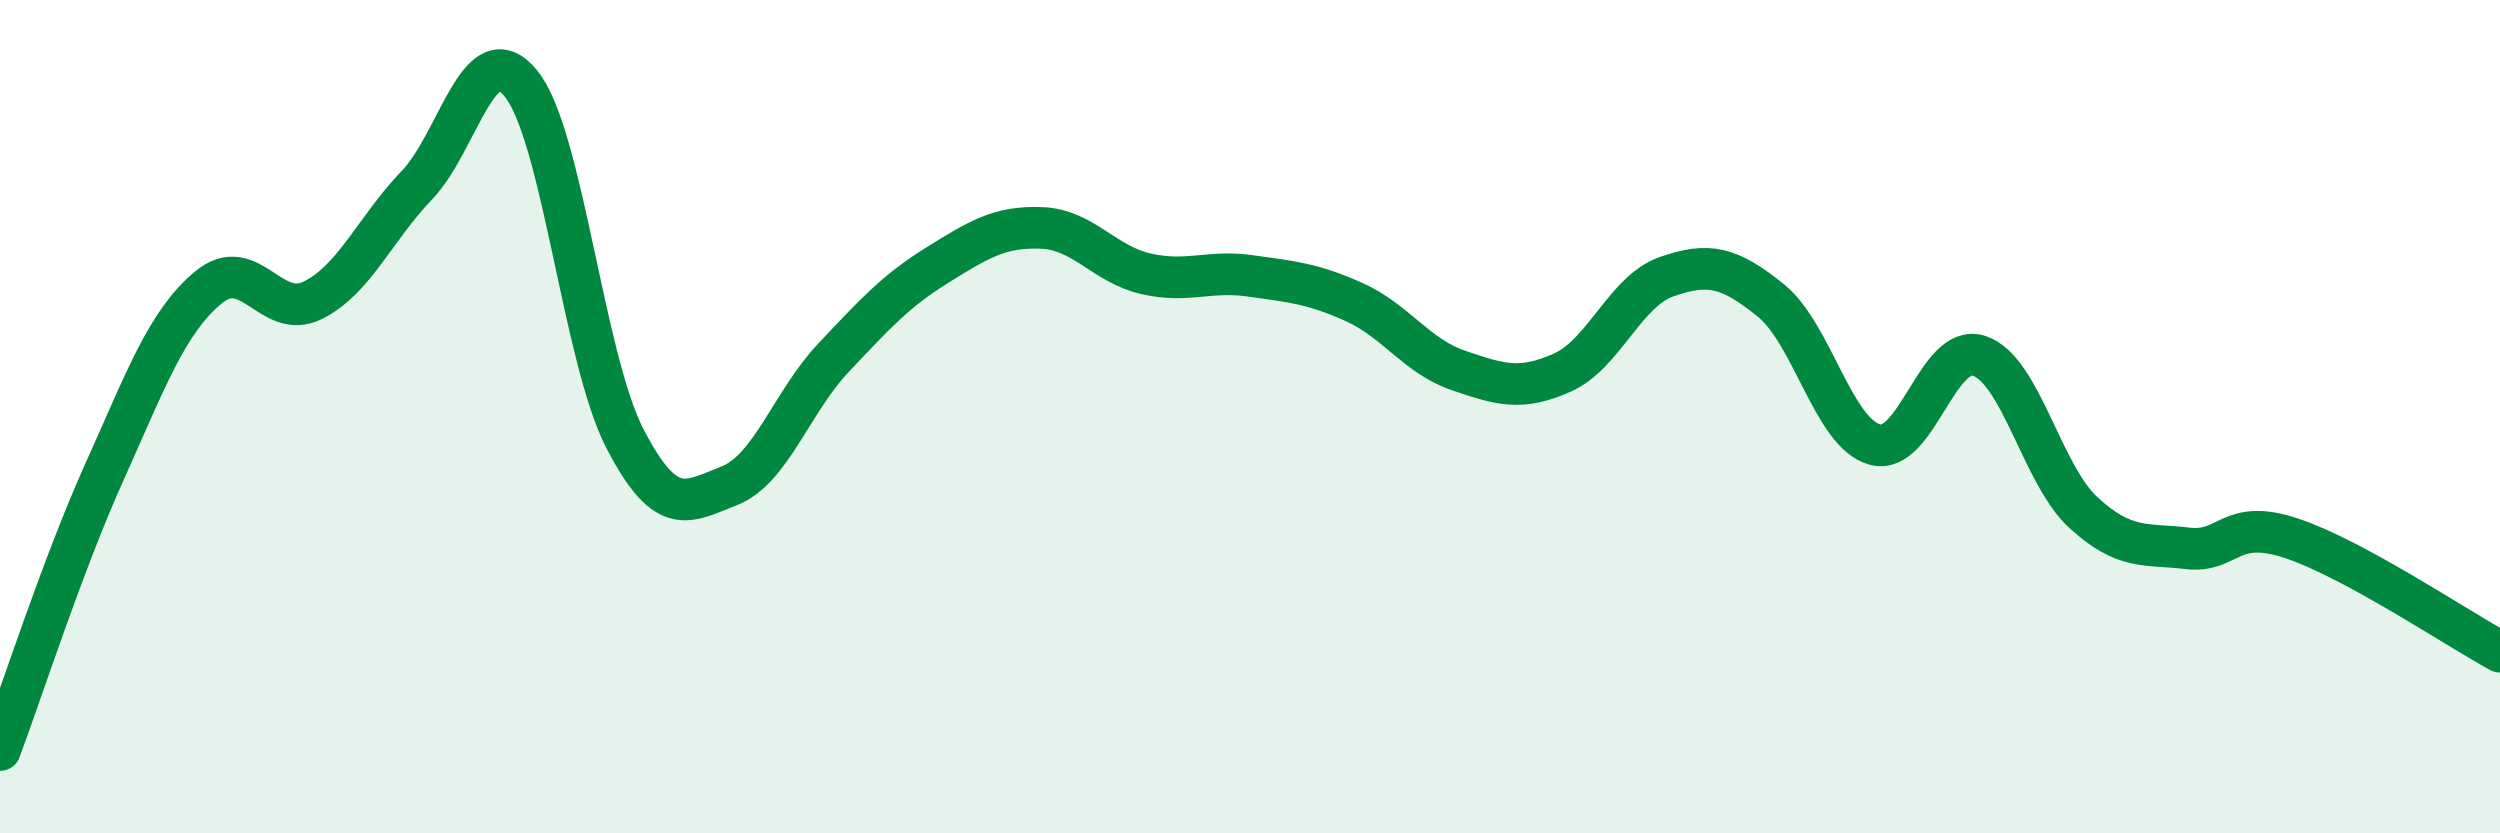
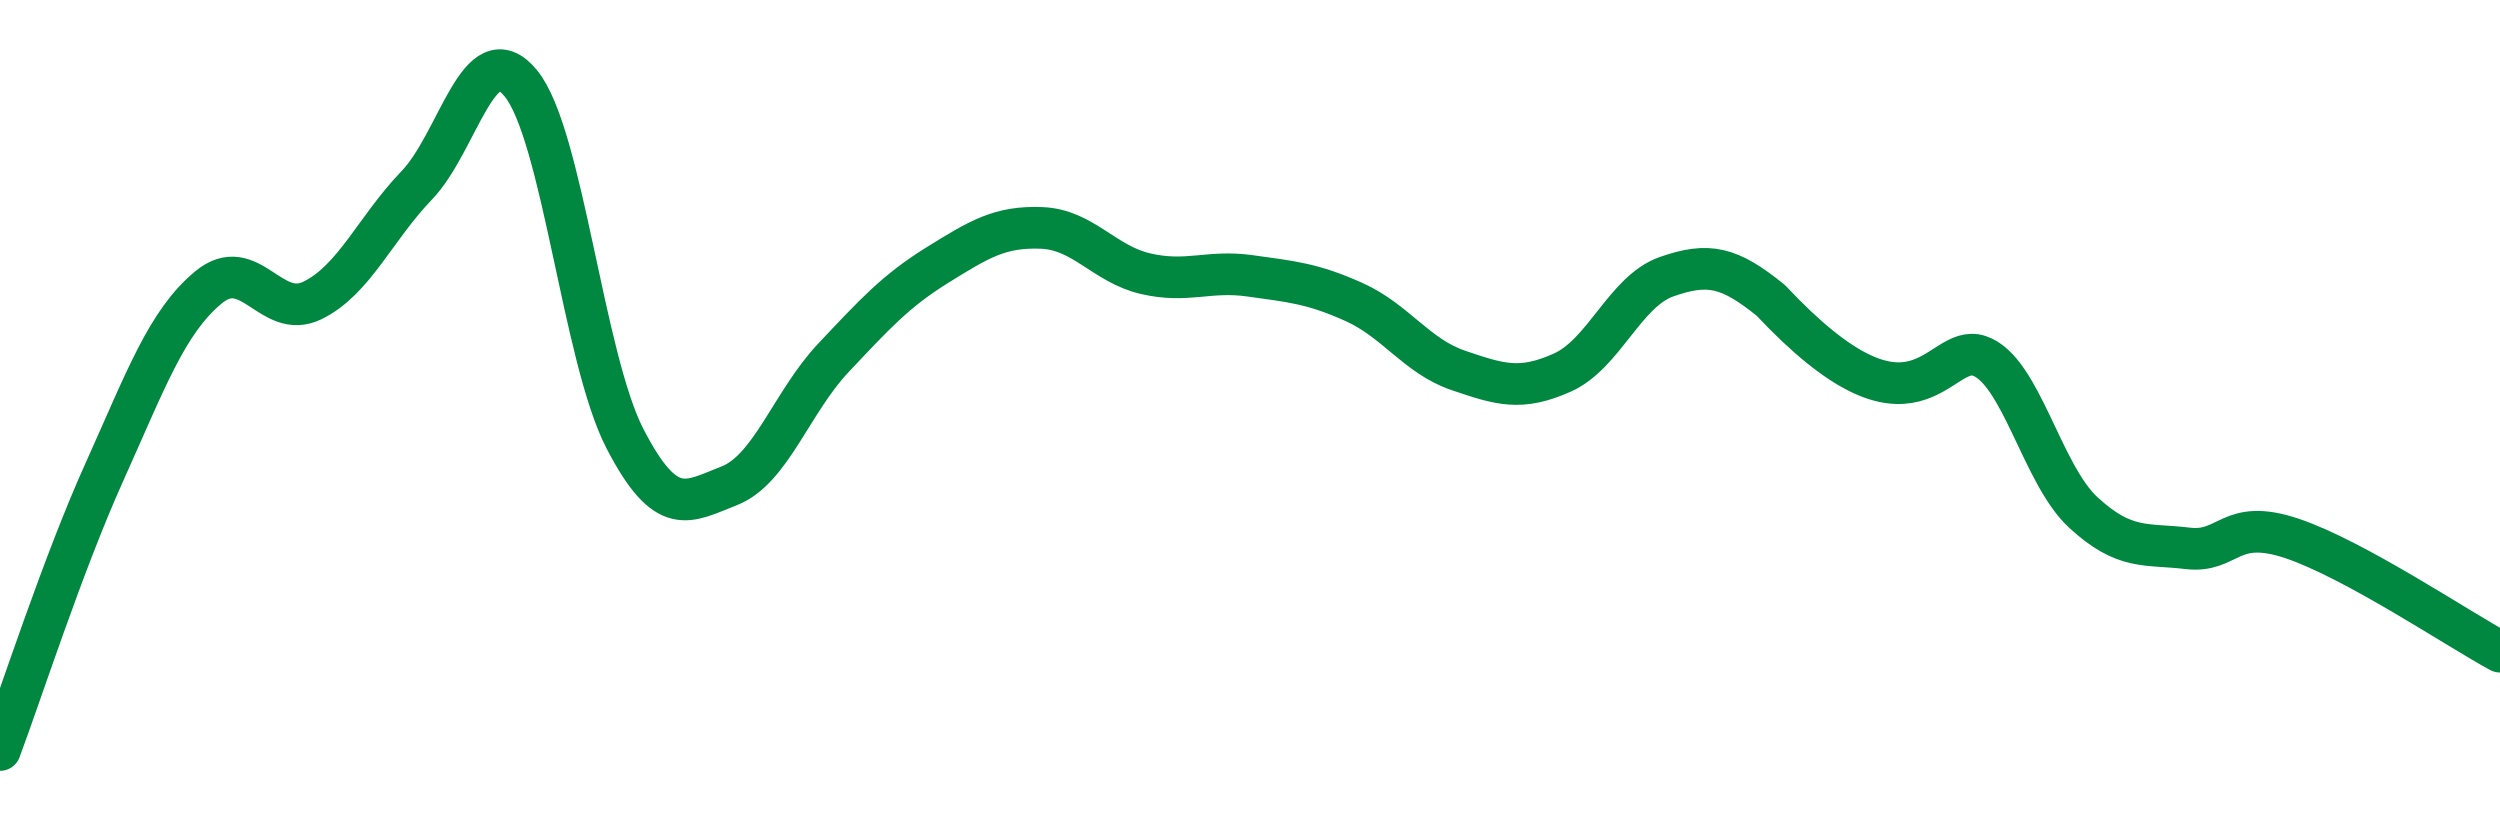
<svg xmlns="http://www.w3.org/2000/svg" width="60" height="20" viewBox="0 0 60 20">
-   <path d="M 0,18 C 0.5,16.67 1.5,13.56 2.5,11.34 C 3.5,9.12 4,7.73 5,6.9 C 6,6.07 6.5,7.7 7.5,7.21 C 8.5,6.72 9,5.49 10,4.45 C 11,3.41 11.5,0.78 12.5,2 C 13.5,3.22 14,8.6 15,10.53 C 16,12.46 16.5,12.05 17.5,11.66 C 18.5,11.27 19,9.65 20,8.59 C 21,7.53 21.5,6.98 22.5,6.36 C 23.5,5.74 24,5.43 25,5.47 C 26,5.51 26.5,6.34 27.5,6.57 C 28.5,6.8 29,6.48 30,6.62 C 31,6.76 31.5,6.8 32.5,7.25 C 33.5,7.7 34,8.55 35,8.89 C 36,9.23 36.5,9.39 37.5,8.94 C 38.5,8.49 39,6.99 40,6.64 C 41,6.29 41.5,6.4 42.5,7.21 C 43.5,8.02 44,10.4 45,10.67 C 46,10.94 46.5,8.21 47.5,8.54 C 48.5,8.87 49,11.38 50,12.3 C 51,13.22 51.5,13.04 52.5,13.16 C 53.5,13.28 53.5,12.42 55,12.92 C 56.5,13.42 59,15.1 60,15.64L60 20L0 20Z" fill="#008740" opacity="0.1" stroke-linecap="round" stroke-linejoin="round" />
-   <path d="M 0,18 C 0.5,16.67 1.5,13.56 2.5,11.34 C 3.5,9.12 4,7.73 5,6.9 C 6,6.07 6.5,7.7 7.5,7.21 C 8.5,6.72 9,5.49 10,4.45 C 11,3.41 11.5,0.78 12.5,2 C 13.5,3.22 14,8.6 15,10.53 C 16,12.46 16.5,12.05 17.5,11.66 C 18.5,11.27 19,9.65 20,8.59 C 21,7.53 21.5,6.98 22.5,6.36 C 23.5,5.74 24,5.43 25,5.47 C 26,5.51 26.5,6.34 27.5,6.57 C 28.5,6.8 29,6.48 30,6.62 C 31,6.76 31.5,6.8 32.5,7.25 C 33.5,7.7 34,8.55 35,8.89 C 36,9.23 36.5,9.39 37.5,8.94 C 38.5,8.49 39,6.99 40,6.64 C 41,6.29 41.5,6.4 42.5,7.21 C 43.5,8.02 44,10.4 45,10.67 C 46,10.94 46.5,8.21 47.5,8.54 C 48.5,8.87 49,11.38 50,12.3 C 51,13.22 51.5,13.04 52.5,13.16 C 53.5,13.28 53.5,12.42 55,12.92 C 56.5,13.42 59,15.1 60,15.64" stroke="#008740" stroke-width="1" fill="none" stroke-linecap="round" stroke-linejoin="round" />
+   <path d="M 0,18 C 0.5,16.67 1.5,13.56 2.5,11.34 C 3.5,9.12 4,7.73 5,6.9 C 6,6.07 6.5,7.7 7.5,7.21 C 8.5,6.72 9,5.49 10,4.45 C 11,3.41 11.5,0.78 12.5,2 C 13.5,3.22 14,8.6 15,10.53 C 16,12.46 16.5,12.05 17.5,11.66 C 18.5,11.27 19,9.65 20,8.59 C 21,7.53 21.5,6.98 22.5,6.36 C 23.5,5.74 24,5.43 25,5.47 C 26,5.51 26.5,6.34 27.5,6.57 C 28.5,6.8 29,6.48 30,6.62 C 31,6.76 31.5,6.8 32.5,7.25 C 33.5,7.7 34,8.55 35,8.89 C 36,9.23 36.5,9.39 37.5,8.94 C 38.5,8.49 39,6.99 40,6.64 C 41,6.29 41.5,6.4 42.5,7.21 C 46,10.94 46.5,8.21 47.5,8.54 C 48.5,8.87 49,11.38 50,12.3 C 51,13.22 51.5,13.04 52.5,13.16 C 53.5,13.28 53.5,12.42 55,12.92 C 56.5,13.42 59,15.1 60,15.64" stroke="#008740" stroke-width="1" fill="none" stroke-linecap="round" stroke-linejoin="round" />
</svg>